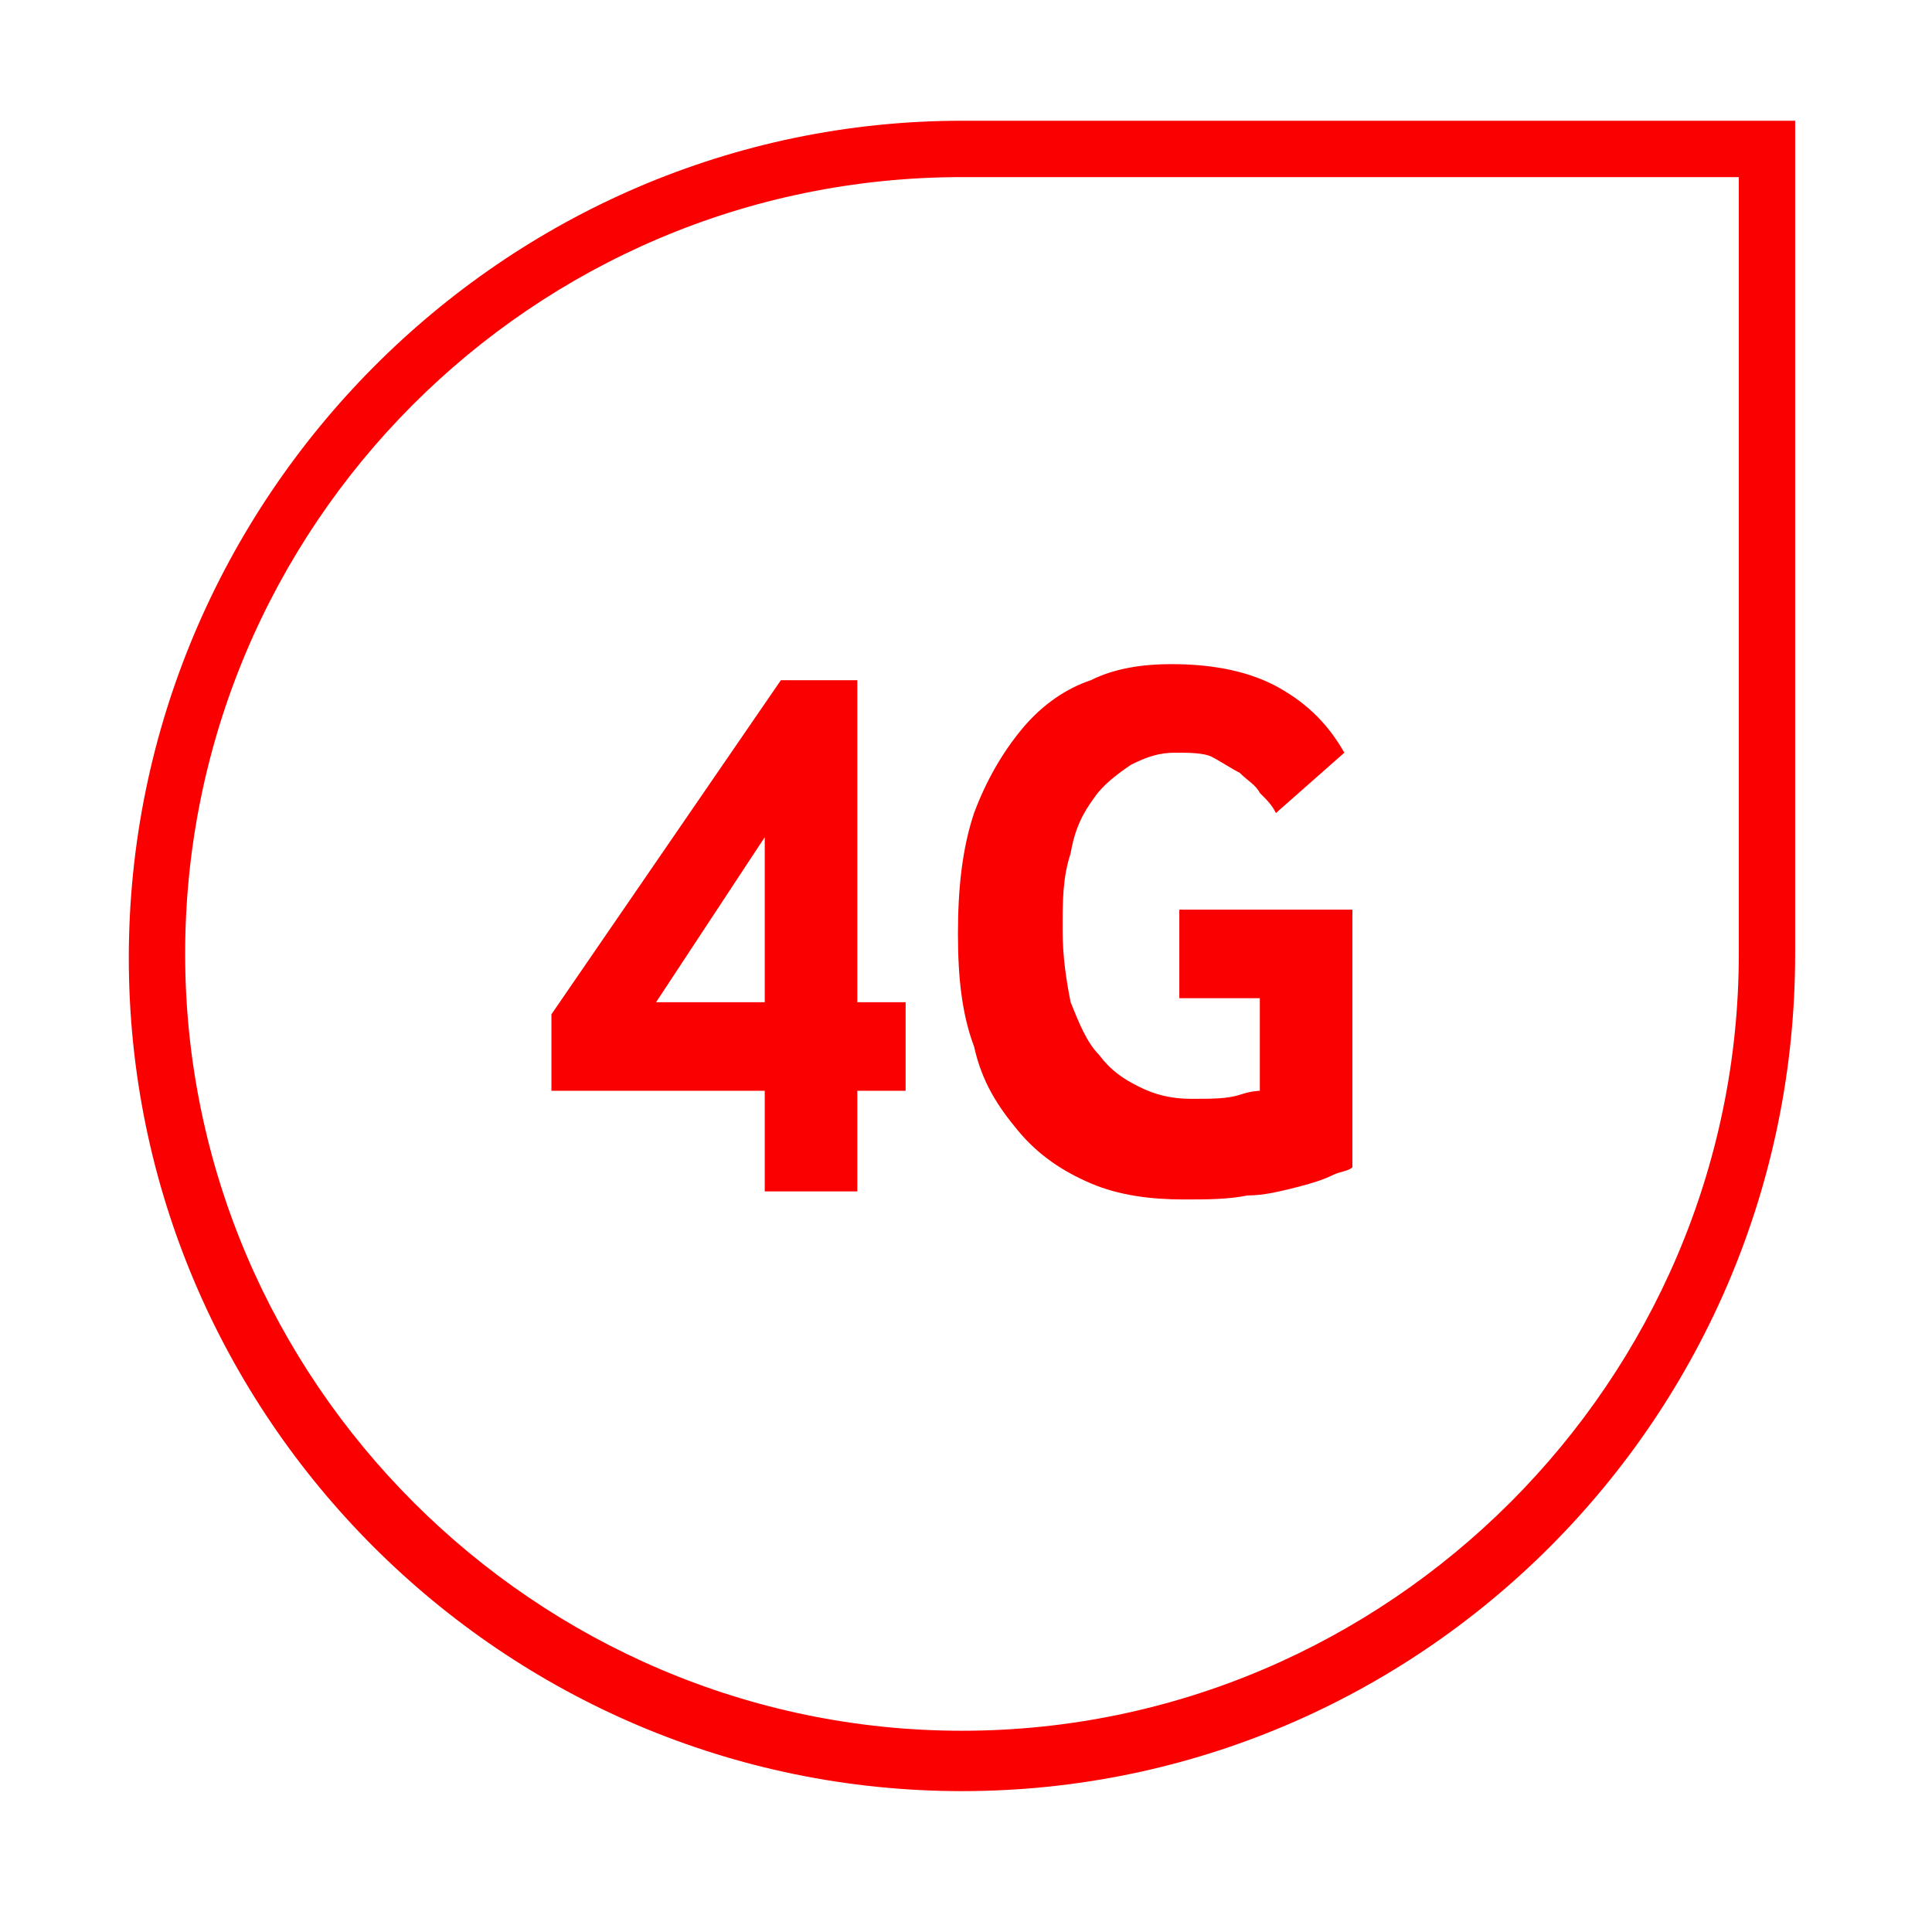
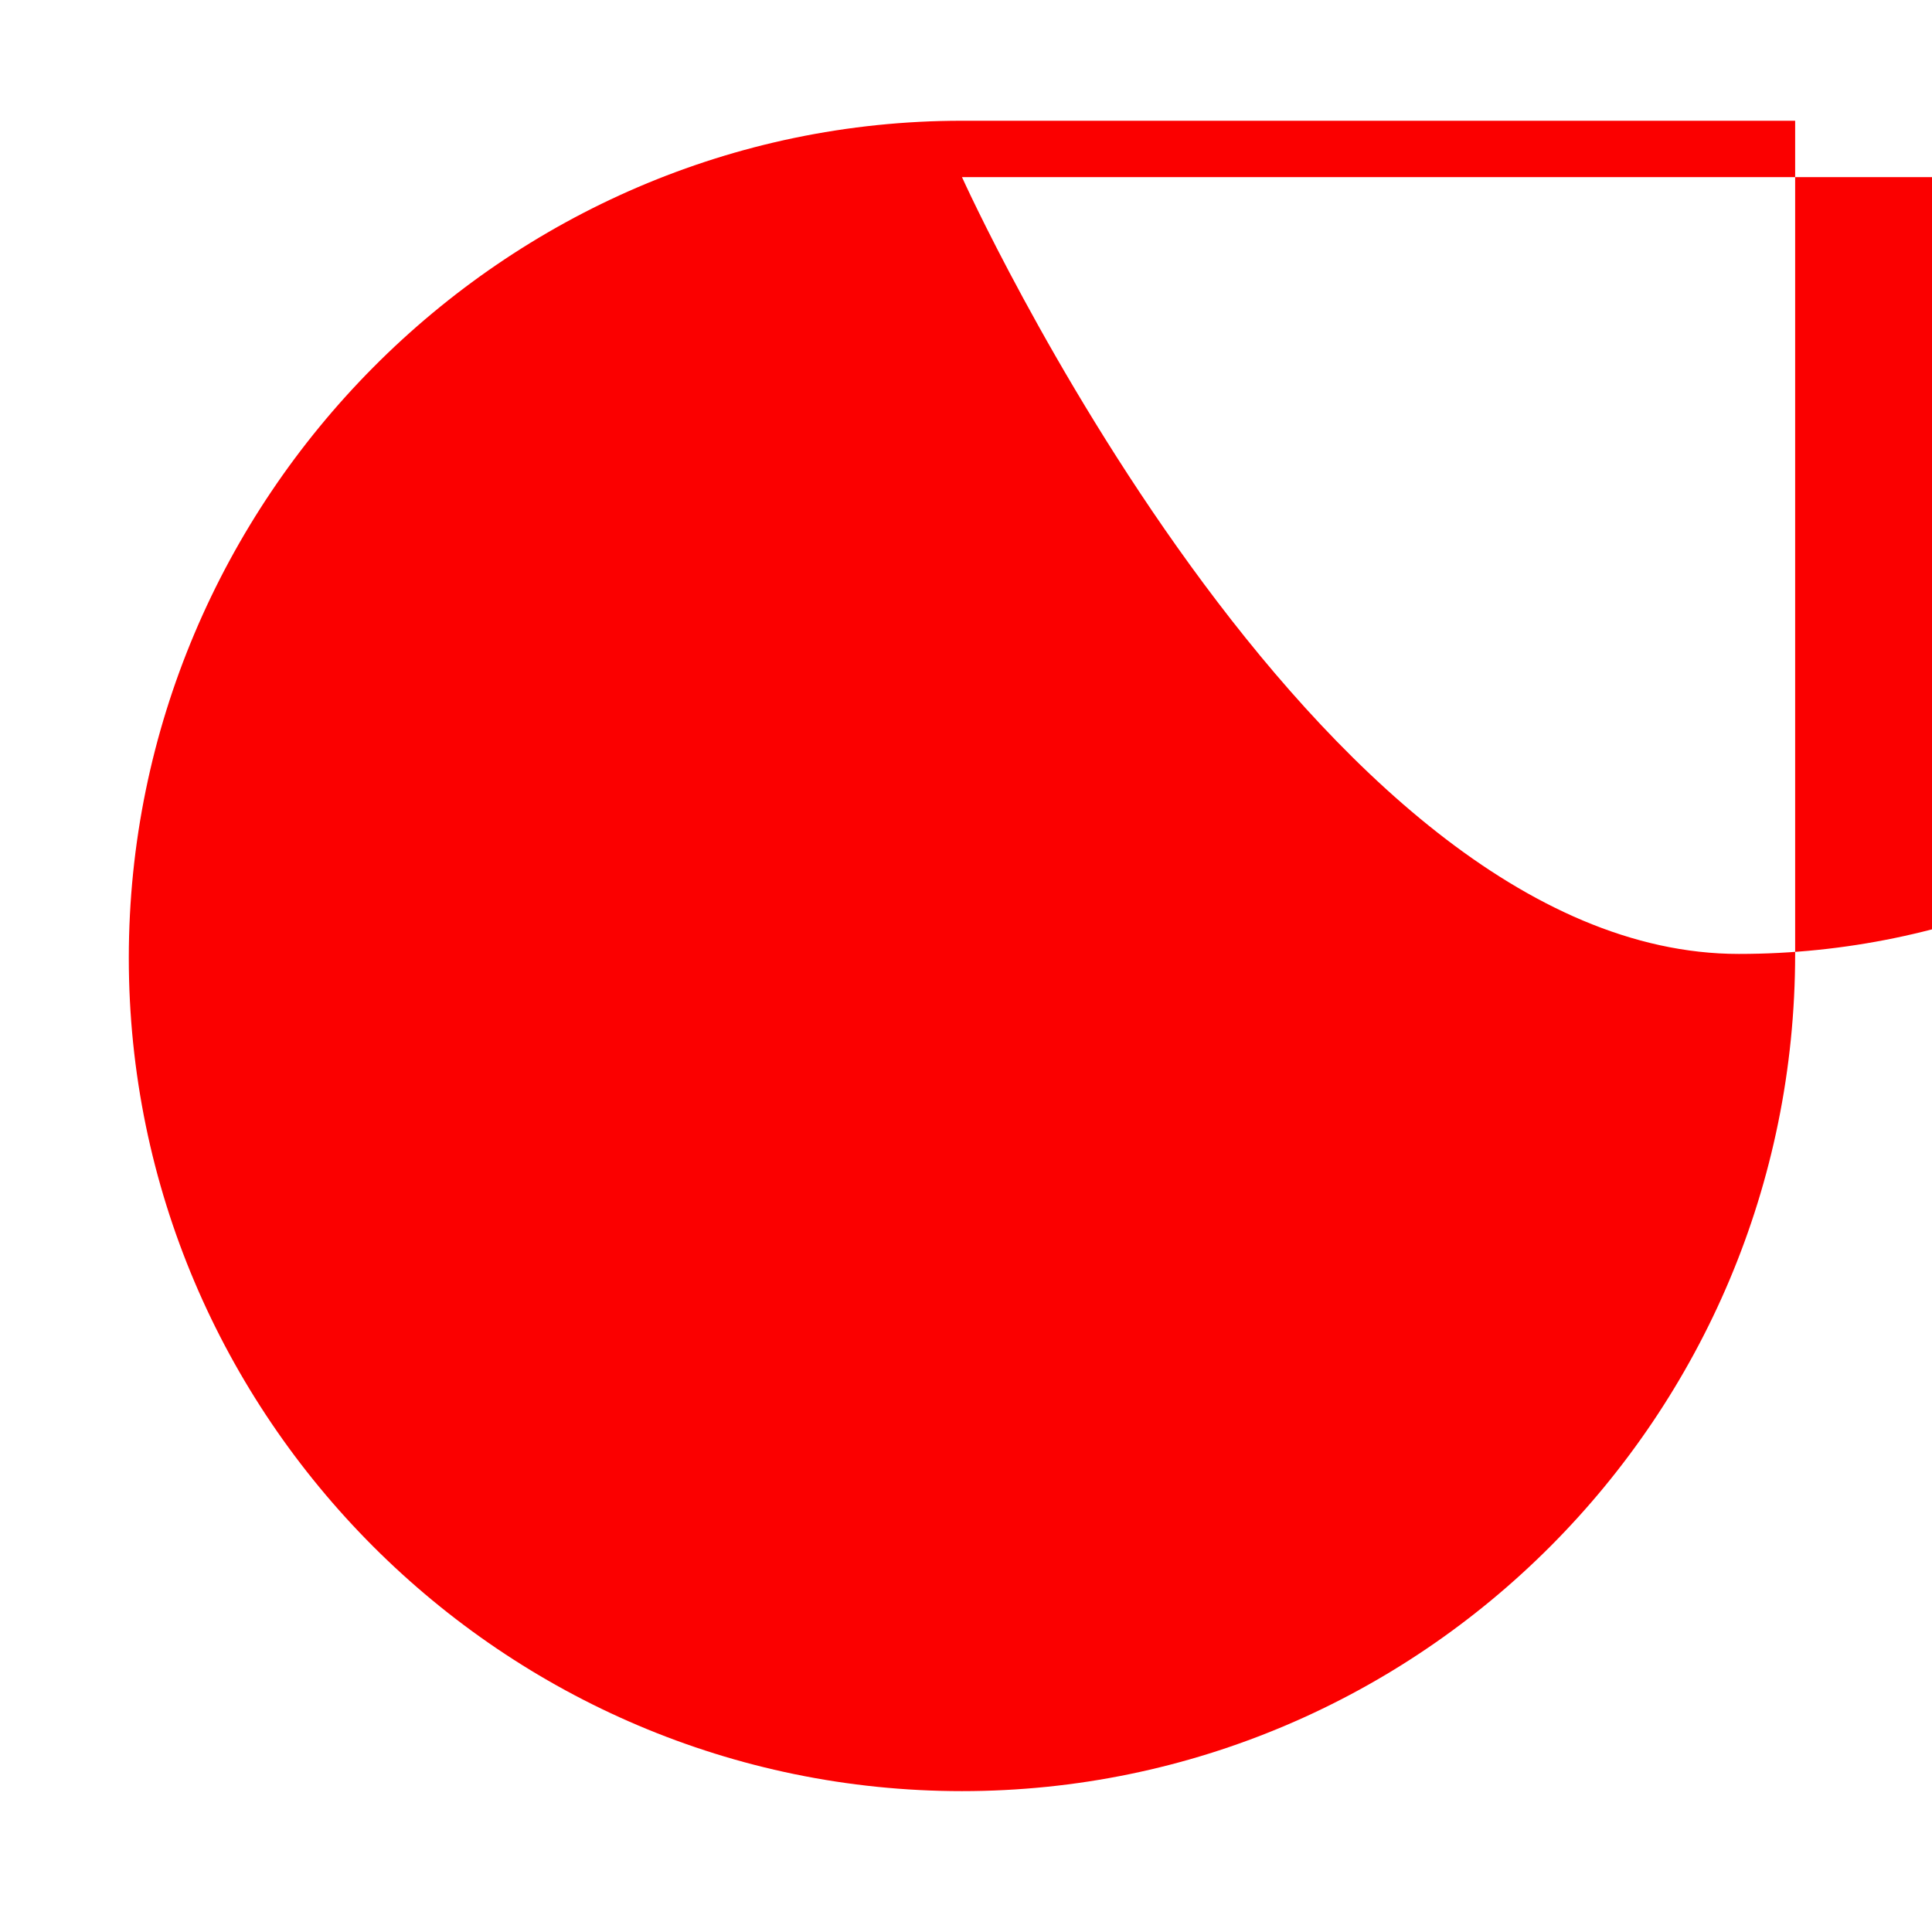
<svg xmlns="http://www.w3.org/2000/svg" version="1.1" id="Layer_1" x="0px" y="0px" viewBox="0 0 48 48" style="enable-background:new 0 0 48 48;" xml:space="preserve">
  <style type="text/css">
	.st0{fill:#FB0000;}
</style>
  <g>
    <g>
-       <path class="st0" d="M23.9,44.5c-11.4,0-20.7-9.3-20.7-20.7S12.5,3,23.9,3h20.7v20.7C44.6,35.2,35.3,44.5,23.9,44.5z M23.9,4.4    c-10.7,0-19.3,8.7-19.3,19.3s8.7,19.3,19.3,19.3s19.3-8.7,19.3-19.3V4.4H23.9z" />
+       <path class="st0" d="M23.9,44.5c-11.4,0-20.7-9.3-20.7-20.7S12.5,3,23.9,3h20.7v20.7C44.6,35.2,35.3,44.5,23.9,44.5z M23.9,4.4    s8.7,19.3,19.3,19.3s19.3-8.7,19.3-19.3V4.4H23.9z" />
    </g>
  </g>
  <g>
    <path class="st0" d="M19,29.6v-2.5h-5.3v-1.9l5.7-8.3h1.9v8h1.2v2.2h-1.2v2.5H19z M16.3,24.9H19v-4.1L16.3,24.9z" />
-     <path class="st0" d="M33.6,29c-0.1,0.1-0.3,0.1-0.5,0.2c-0.2,0.1-0.5,0.2-0.9,0.3c-0.4,0.1-0.8,0.2-1.2,0.2c-0.5,0.1-1,0.1-1.6,0.1   c-0.8,0-1.6-0.1-2.3-0.4c-0.7-0.3-1.3-0.7-1.8-1.3c-0.5-0.6-0.9-1.2-1.1-2.1c-0.3-0.8-0.4-1.7-0.4-2.8c0-1.1,0.1-2.1,0.4-3   c0.3-0.8,0.7-1.5,1.2-2.1c0.5-0.6,1.1-1,1.7-1.2c0.6-0.3,1.3-0.4,2-0.4c1.1,0,2,0.2,2.7,0.6s1.2,0.9,1.6,1.6l-1.7,1.5   c-0.1-0.2-0.2-0.3-0.4-0.5c-0.1-0.2-0.3-0.3-0.5-0.5c-0.2-0.1-0.5-0.3-0.7-0.4s-0.6-0.1-0.9-0.1c-0.4,0-0.7,0.1-1.1,0.3   c-0.3,0.2-0.7,0.5-0.9,0.8c-0.3,0.4-0.5,0.8-0.6,1.4c-0.2,0.6-0.2,1.2-0.2,1.9c0,0.7,0.1,1.3,0.2,1.8c0.2,0.5,0.4,1,0.7,1.3   c0.3,0.4,0.6,0.6,1,0.8c0.4,0.2,0.8,0.3,1.3,0.3c0.5,0,0.9,0,1.2-0.1c0.3-0.1,0.5-0.1,0.5-0.1v-2.3h-2v-2.2h4.3V29z" />
  </g>
</svg>